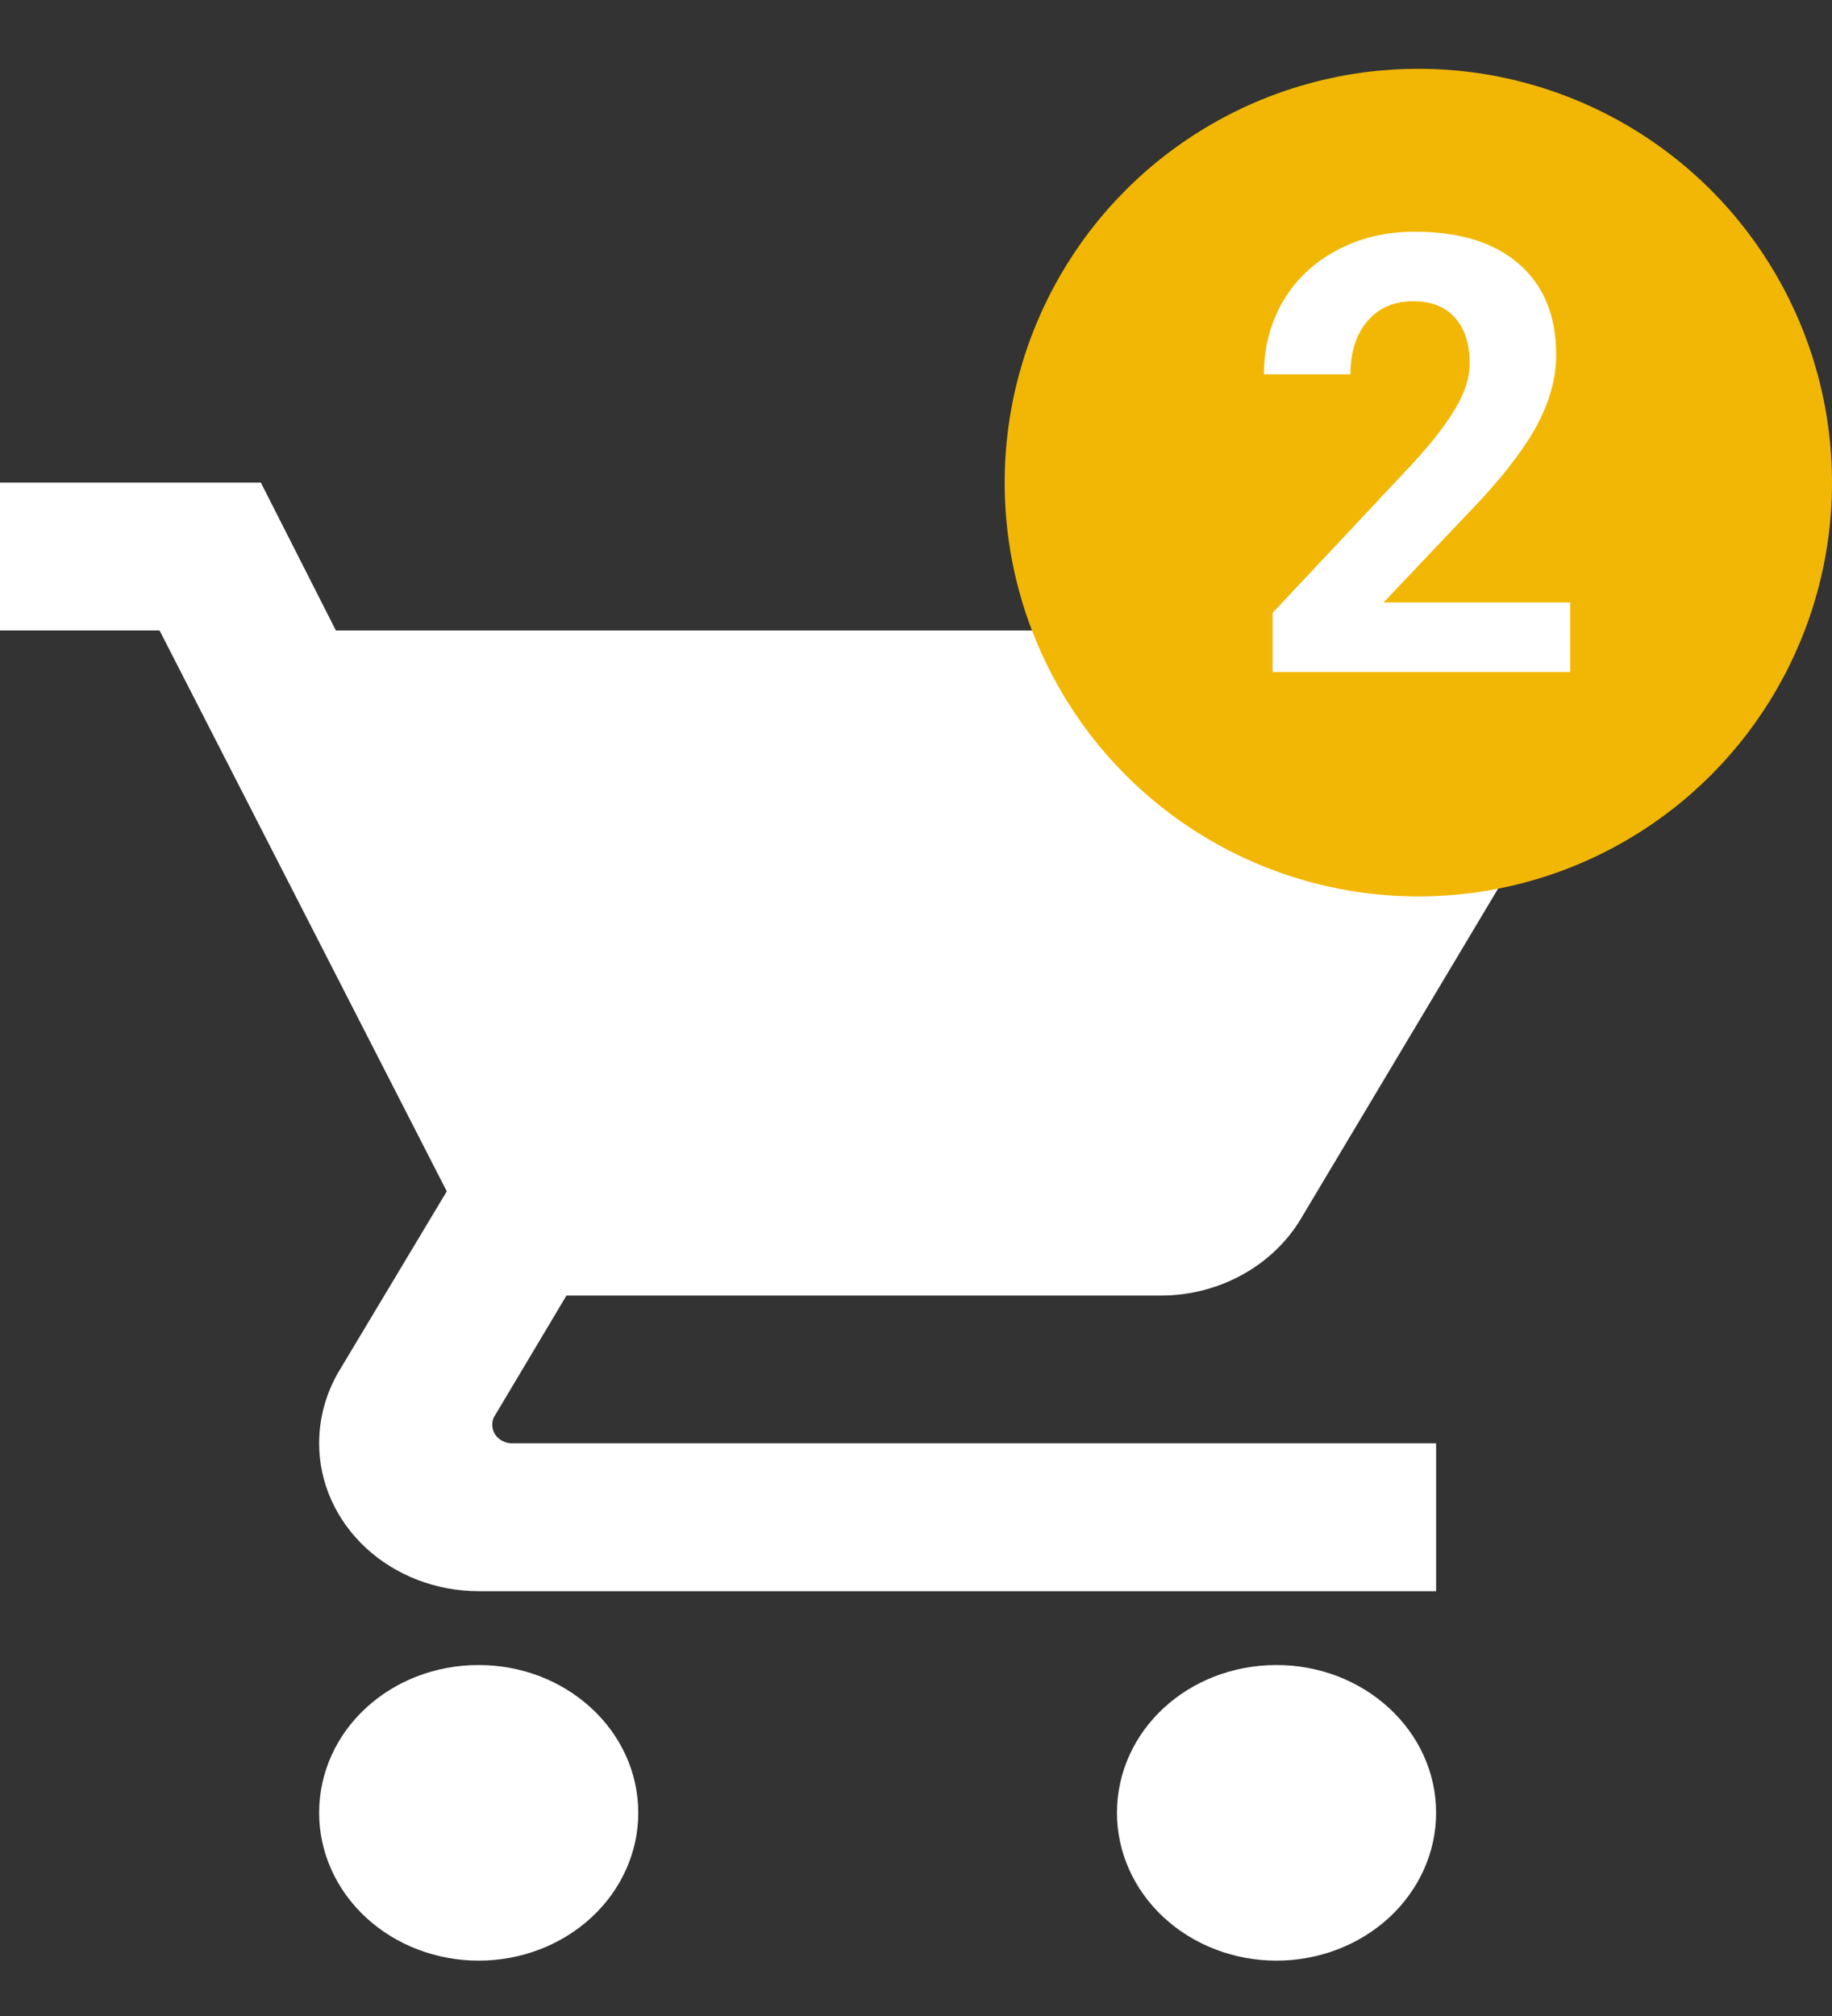
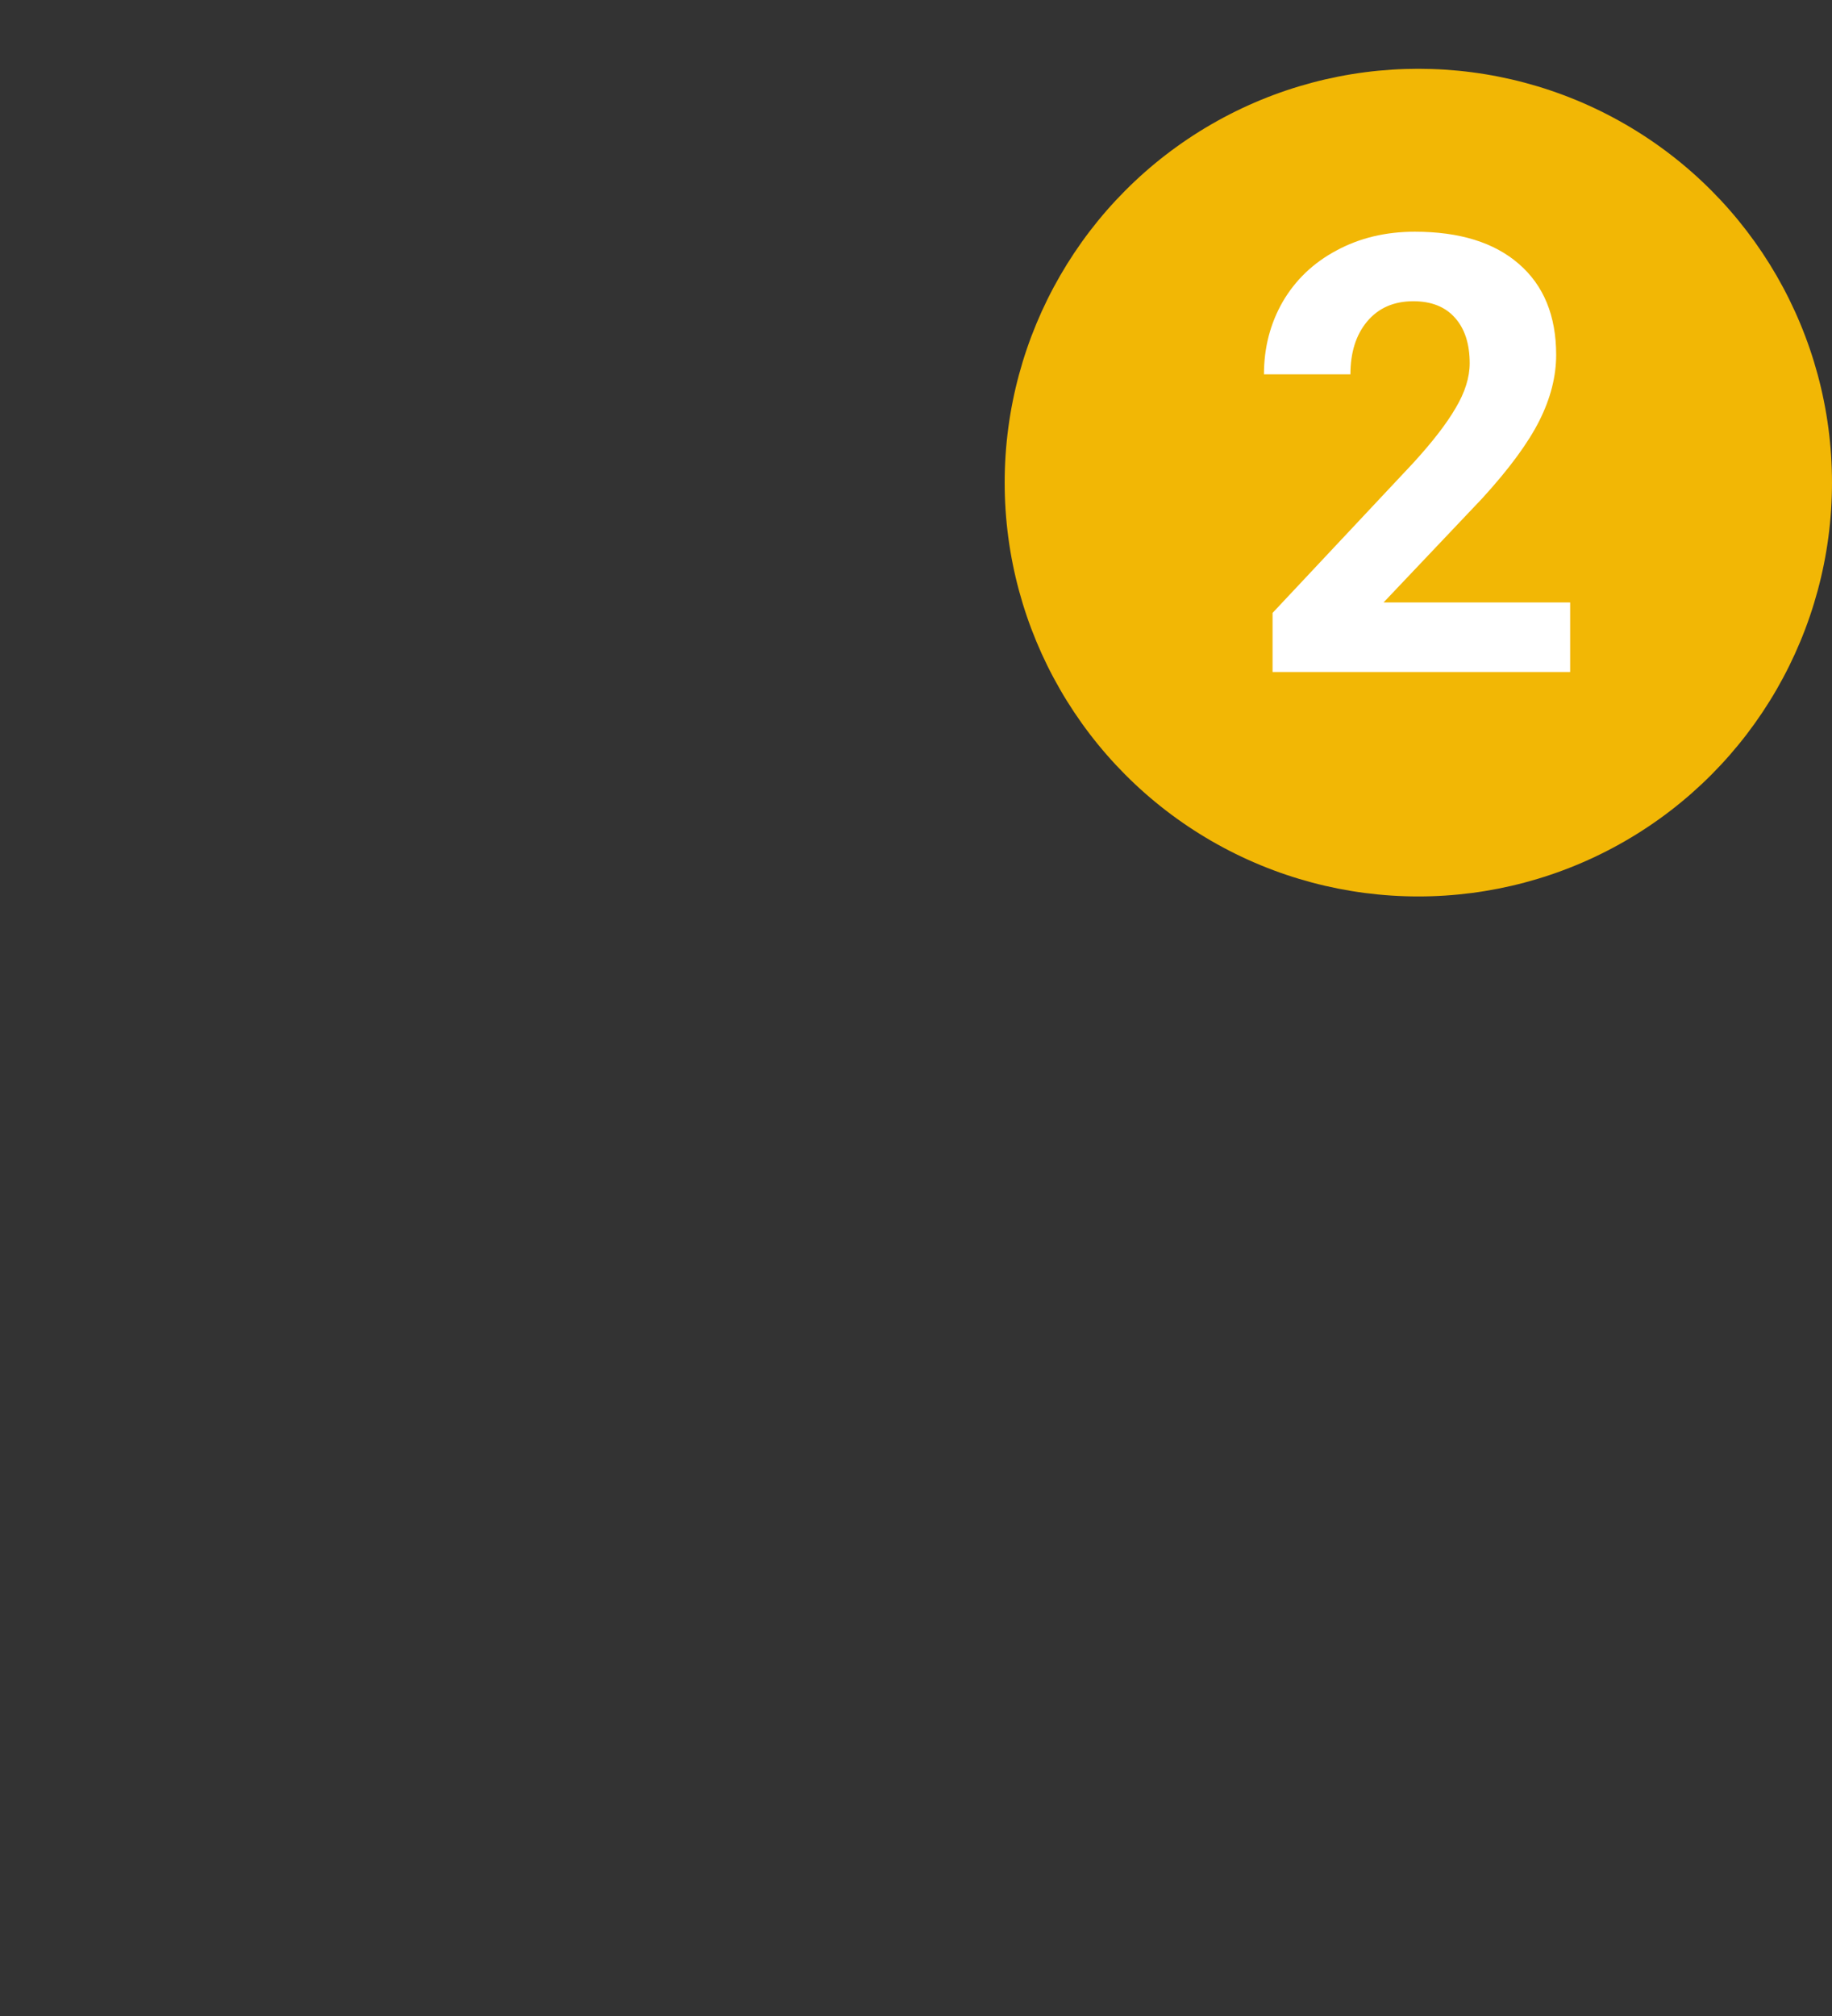
<svg xmlns="http://www.w3.org/2000/svg" width="30" height="33" viewBox="0 0 30 33" fill="none">
  <rect x="0" y="0" width="30" height="33" fill="#333333" stroke="none" />
-   <path d="M20.904 27.255C19.453 27.255 18.291 28.332 18.291 29.675C18.291 30.316 18.566 30.932 19.056 31.386C19.546 31.839 20.21 32.094 20.904 32.094C21.596 32.094 22.261 31.839 22.751 31.386C23.241 30.932 23.517 30.316 23.517 29.675C23.517 28.332 22.341 27.255 20.904 27.255ZM0 7.9V10.32H2.613L7.316 19.501L5.539 22.465C5.343 22.804 5.226 23.203 5.226 23.626C5.226 24.268 5.501 24.883 5.991 25.337C6.481 25.791 7.146 26.046 7.839 26.046H23.517V23.626H8.388C8.301 23.626 8.218 23.594 8.157 23.538C8.095 23.481 8.061 23.404 8.061 23.324C8.061 23.263 8.074 23.215 8.1 23.179L9.276 21.207H19.009C19.989 21.207 20.851 20.699 21.296 19.961L25.973 12.134C26.064 11.941 26.129 11.735 26.129 11.529C26.129 11.209 25.992 10.901 25.747 10.674C25.502 10.447 25.169 10.32 24.823 10.32H5.5L4.272 7.9H0ZM7.839 27.255C6.389 27.255 5.226 28.332 5.226 29.675C5.226 30.316 5.501 30.932 5.991 31.386C6.481 31.839 7.146 32.094 7.839 32.094C8.532 32.094 9.196 31.839 9.686 31.386C10.177 30.932 10.452 30.316 10.452 29.675C10.452 28.332 9.276 27.255 7.839 27.255Z" fill="white" />
  <circle cx="23.226" cy="7.9" r="6.774" fill="#F2B705" />
  <path d="M25.712 11H20.839V10.033L23.139 7.582C23.455 7.237 23.688 6.936 23.837 6.679C23.99 6.422 24.067 6.177 24.067 5.946C24.067 5.631 23.987 5.383 23.828 5.204C23.668 5.022 23.44 4.931 23.144 4.931C22.825 4.931 22.573 5.041 22.387 5.263C22.205 5.481 22.114 5.769 22.114 6.127H20.698C20.698 5.694 20.8 5.298 21.005 4.94C21.214 4.582 21.507 4.302 21.884 4.101C22.262 3.896 22.69 3.793 23.168 3.793C23.901 3.793 24.469 3.969 24.872 4.32C25.279 4.672 25.483 5.168 25.483 5.81C25.483 6.161 25.392 6.519 25.209 6.884C25.027 7.248 24.715 7.673 24.272 8.158L22.656 9.862H25.712V11Z" fill="white" />
</svg>